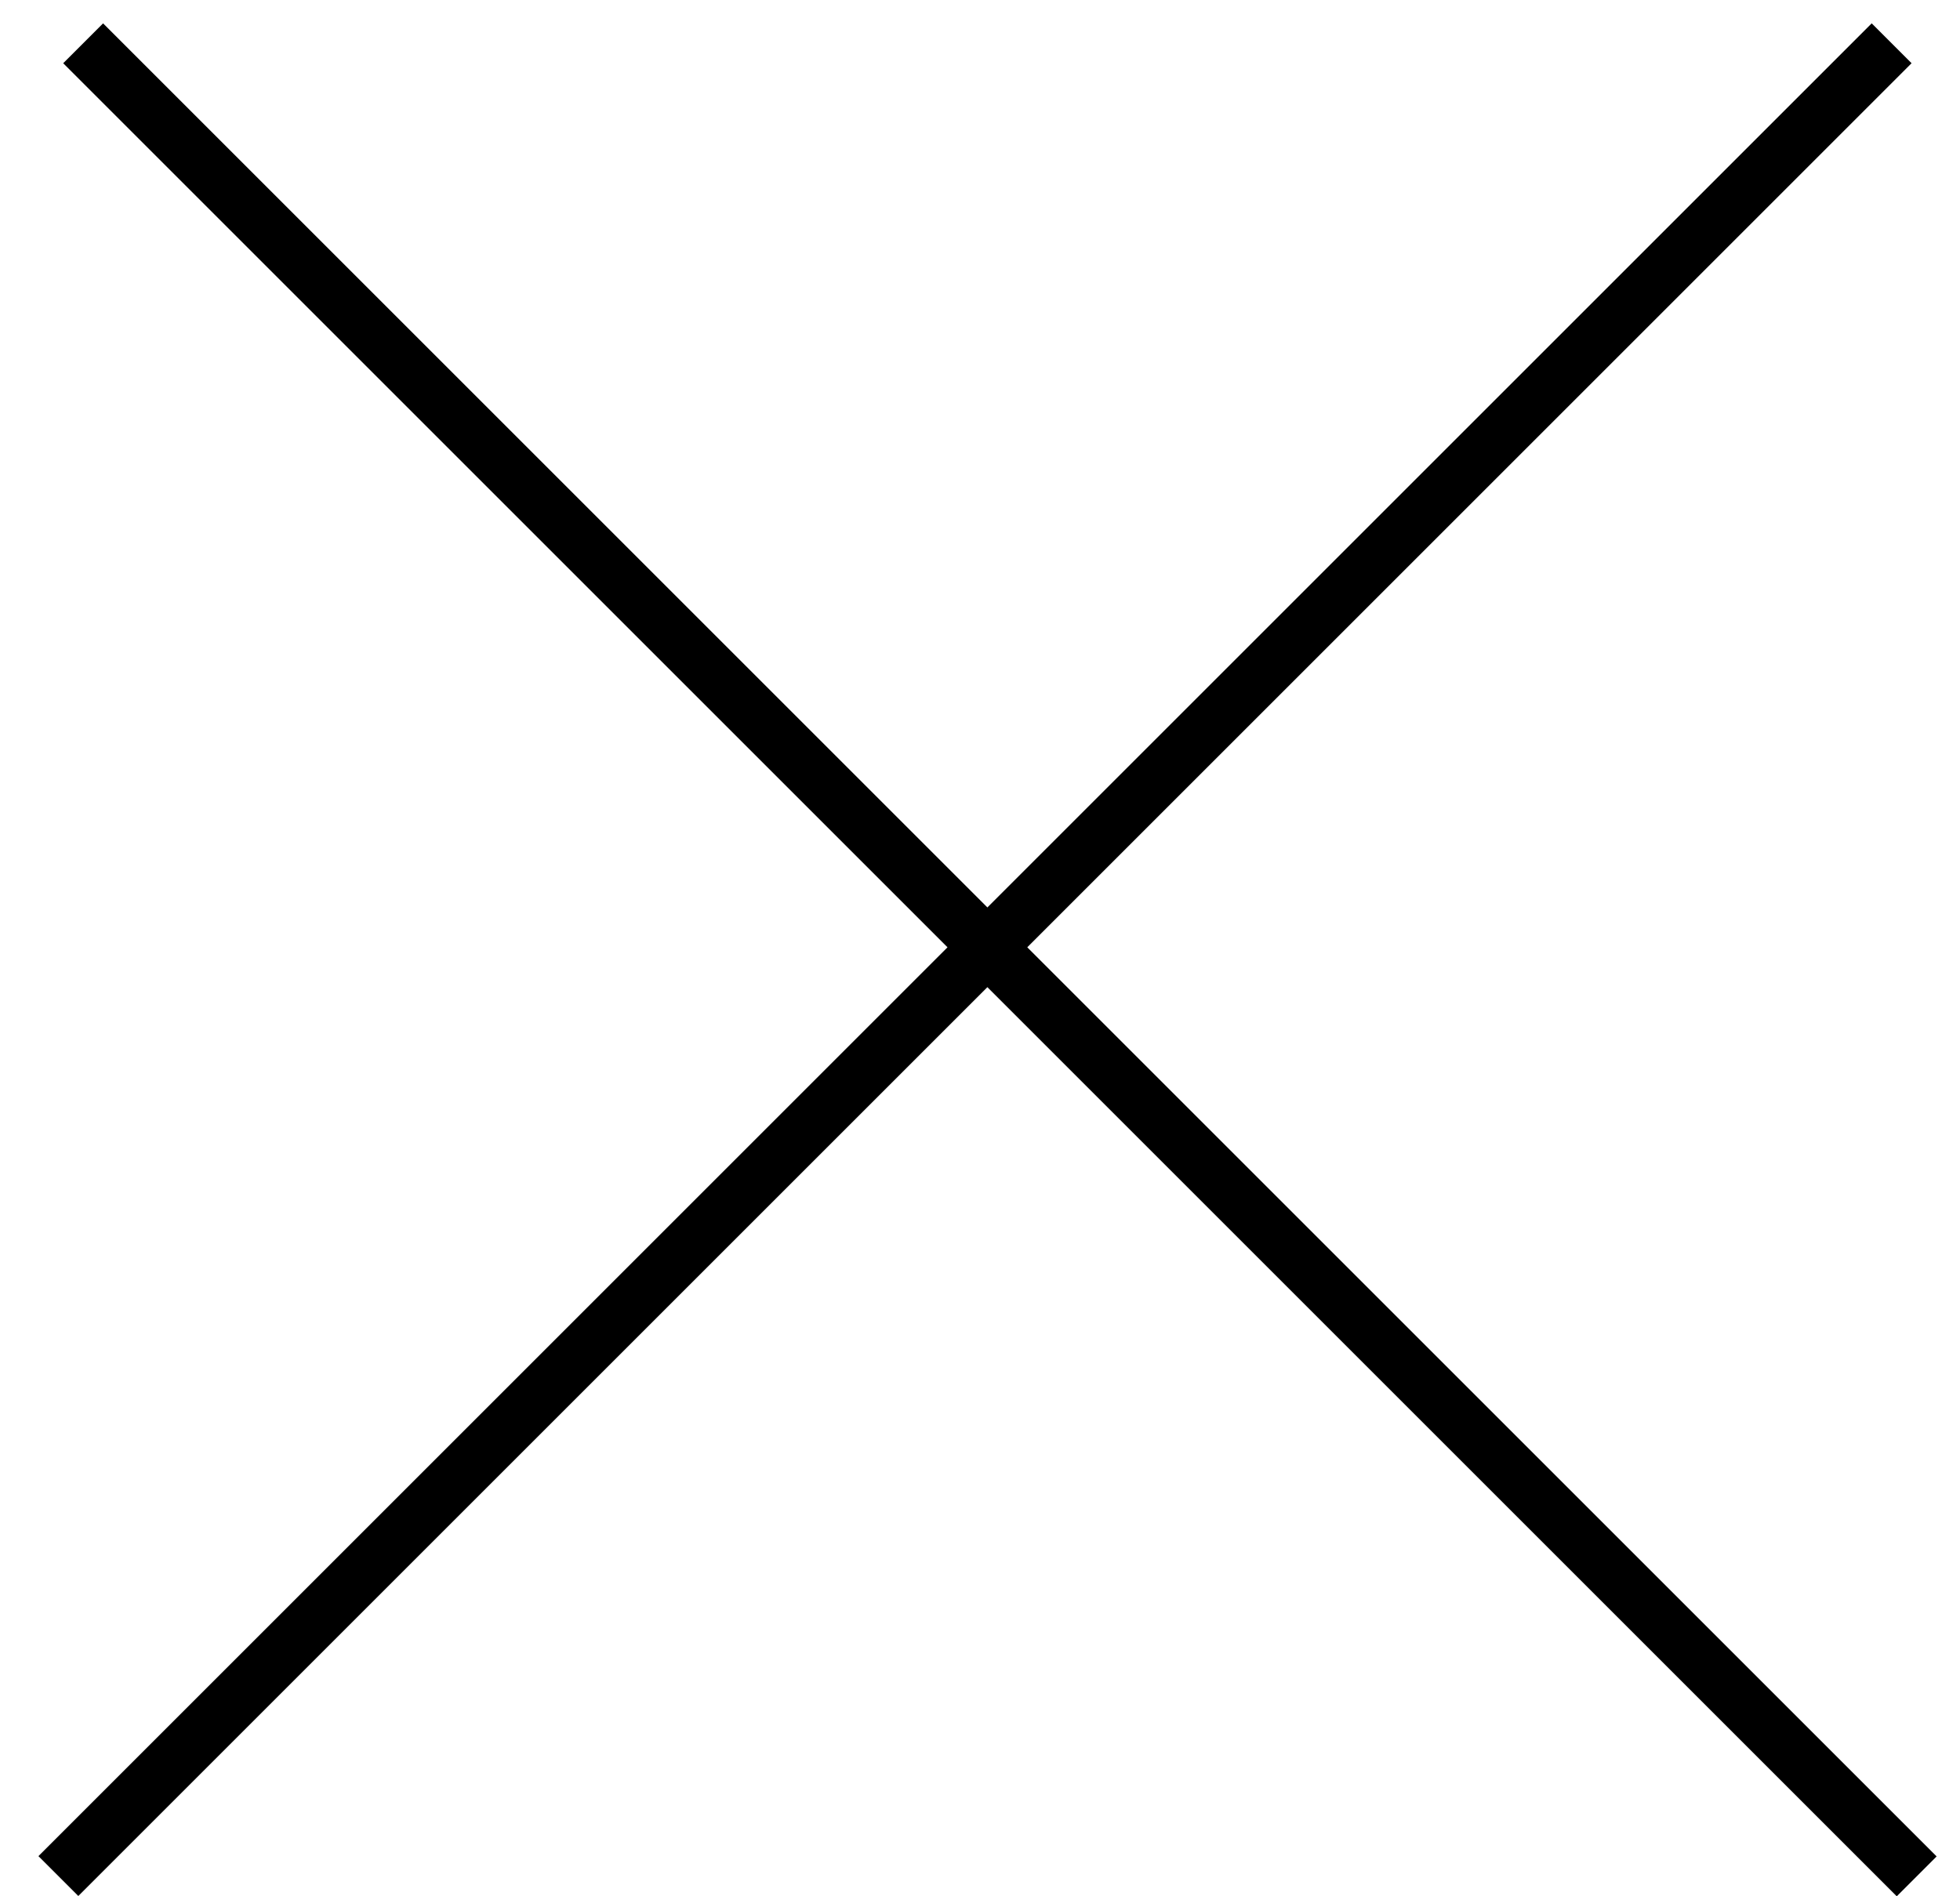
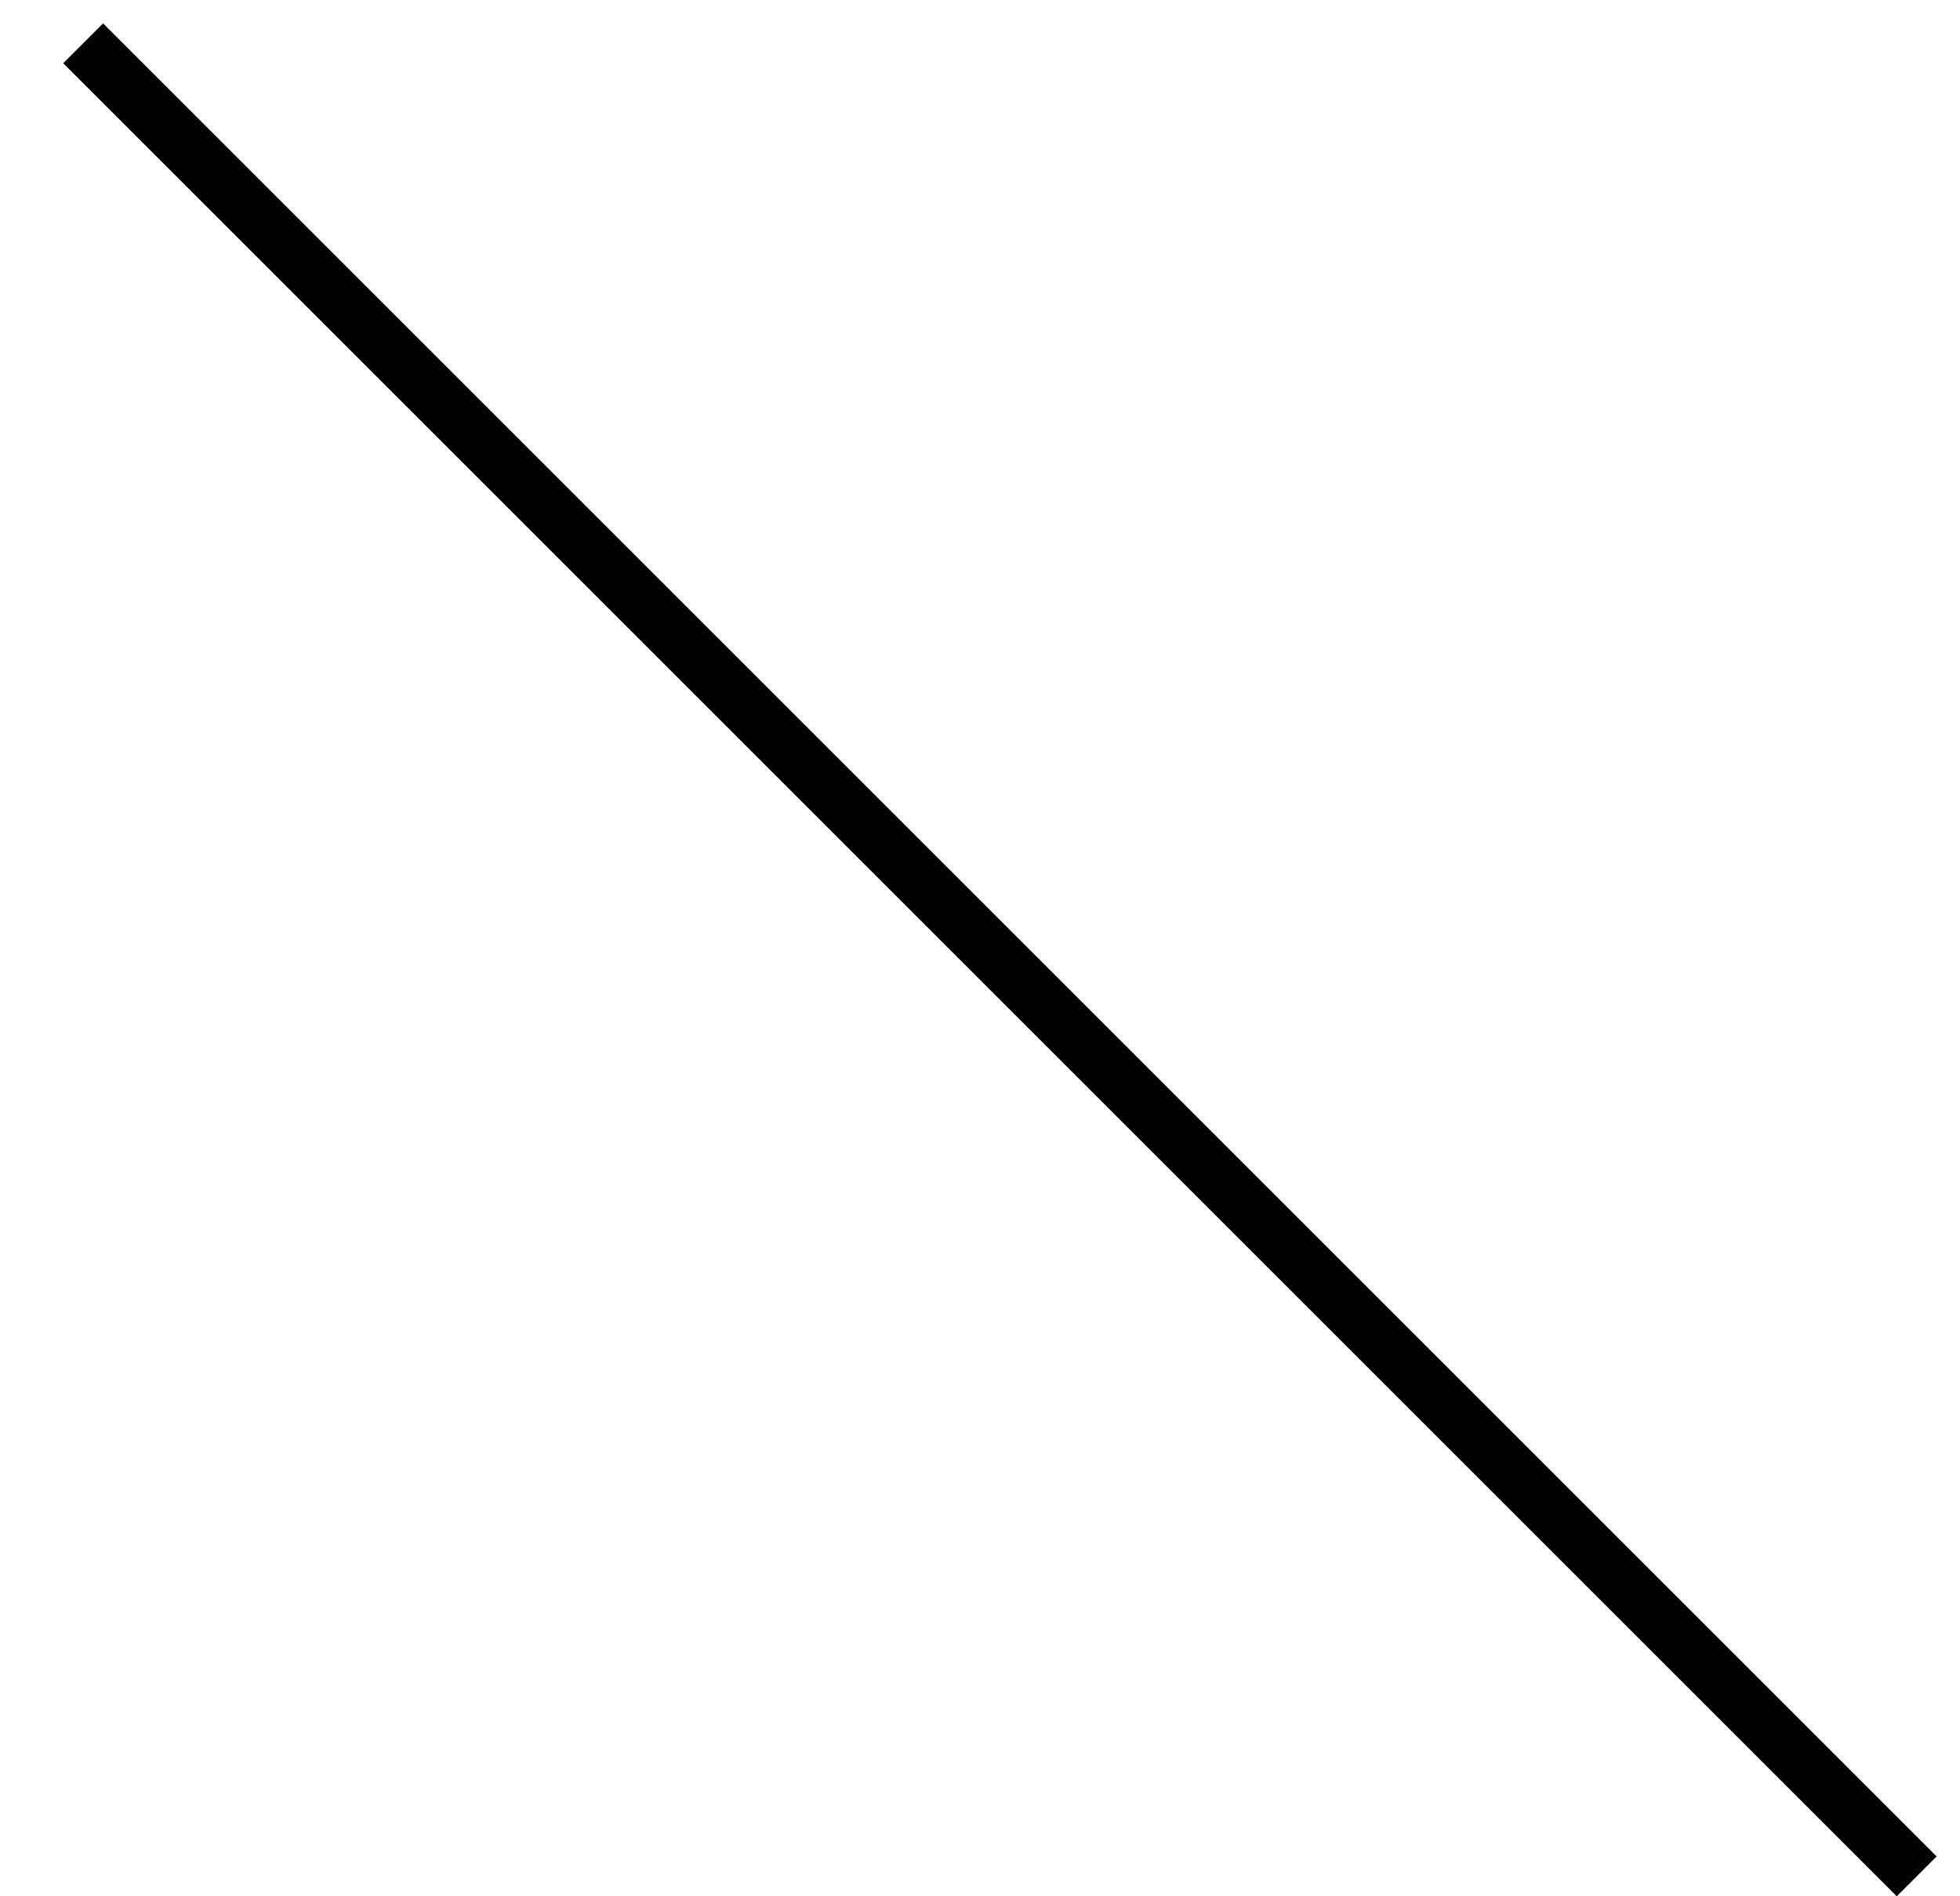
<svg xmlns="http://www.w3.org/2000/svg" width="31" height="30" viewBox="0 0 31 30" fill="none">
  <line x1="1.315" y1="0.685" x2="30.315" y2="29.685" stroke="black" stroke-width="0.892" />
-   <line y1="-0.446" x2="41.012" y2="-0.446" transform="matrix(-0.707 0.707 0.707 0.707 30.234 1)" stroke="black" stroke-width="0.892" />
</svg>